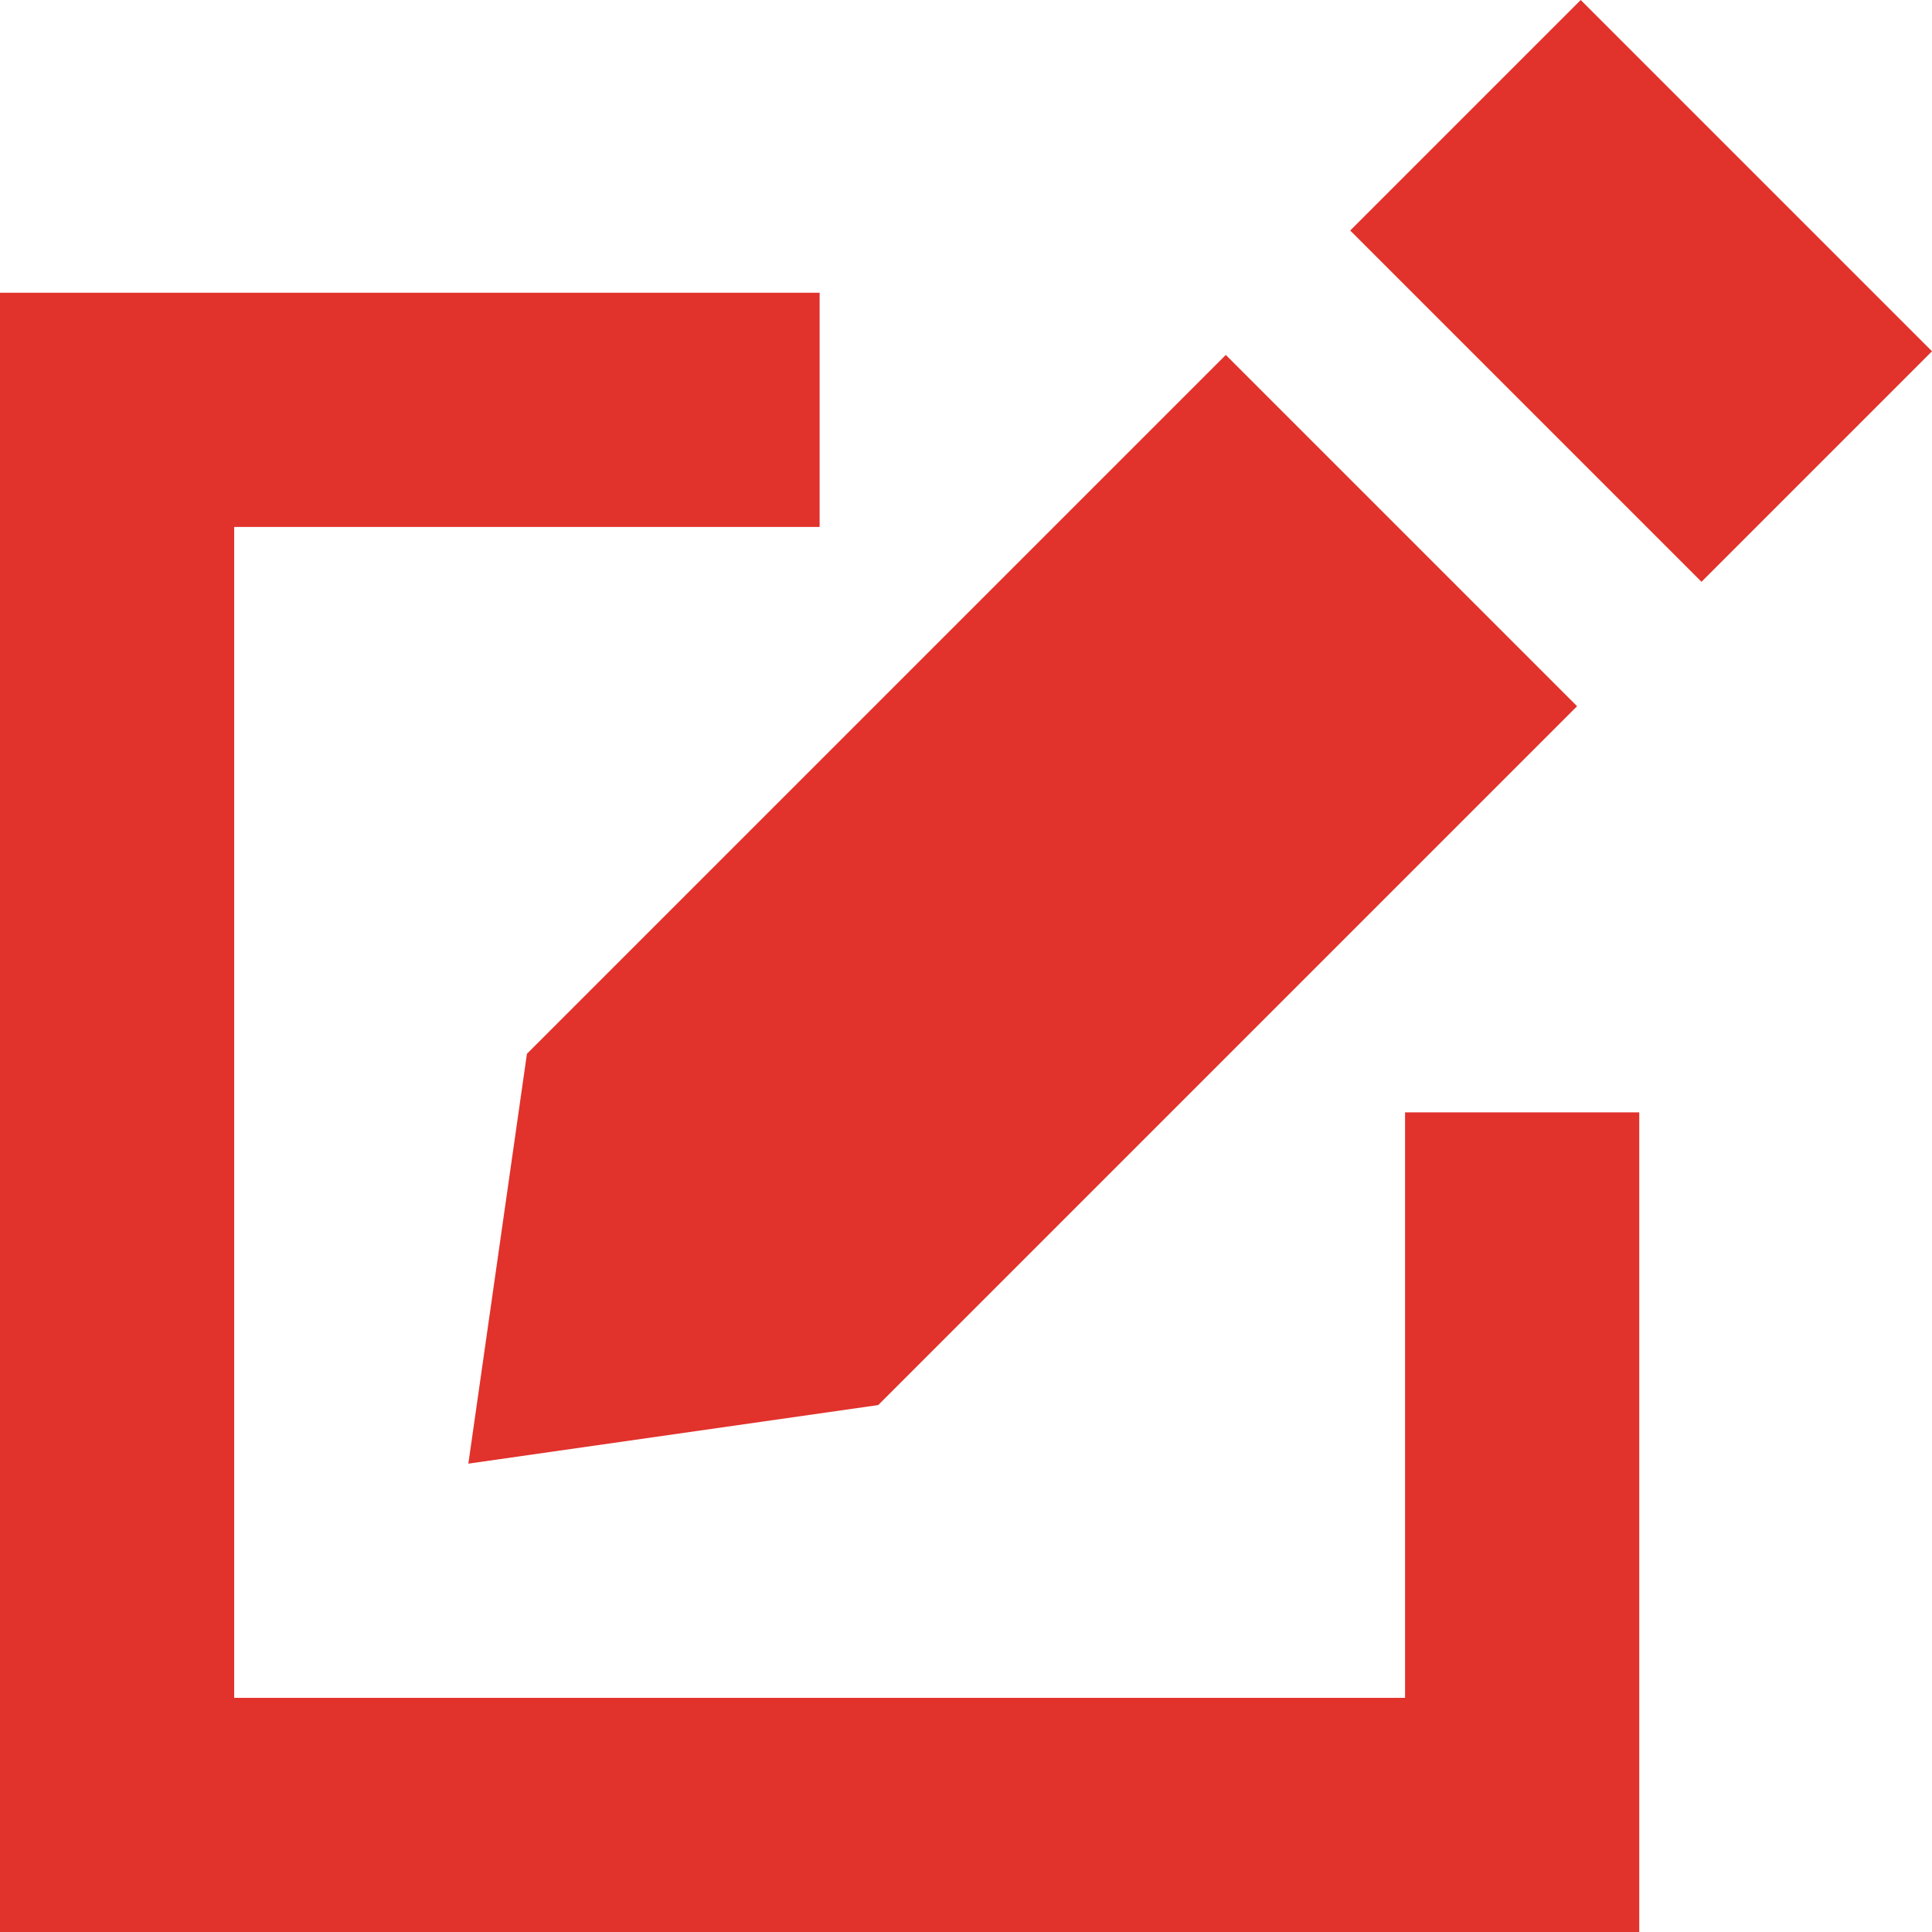
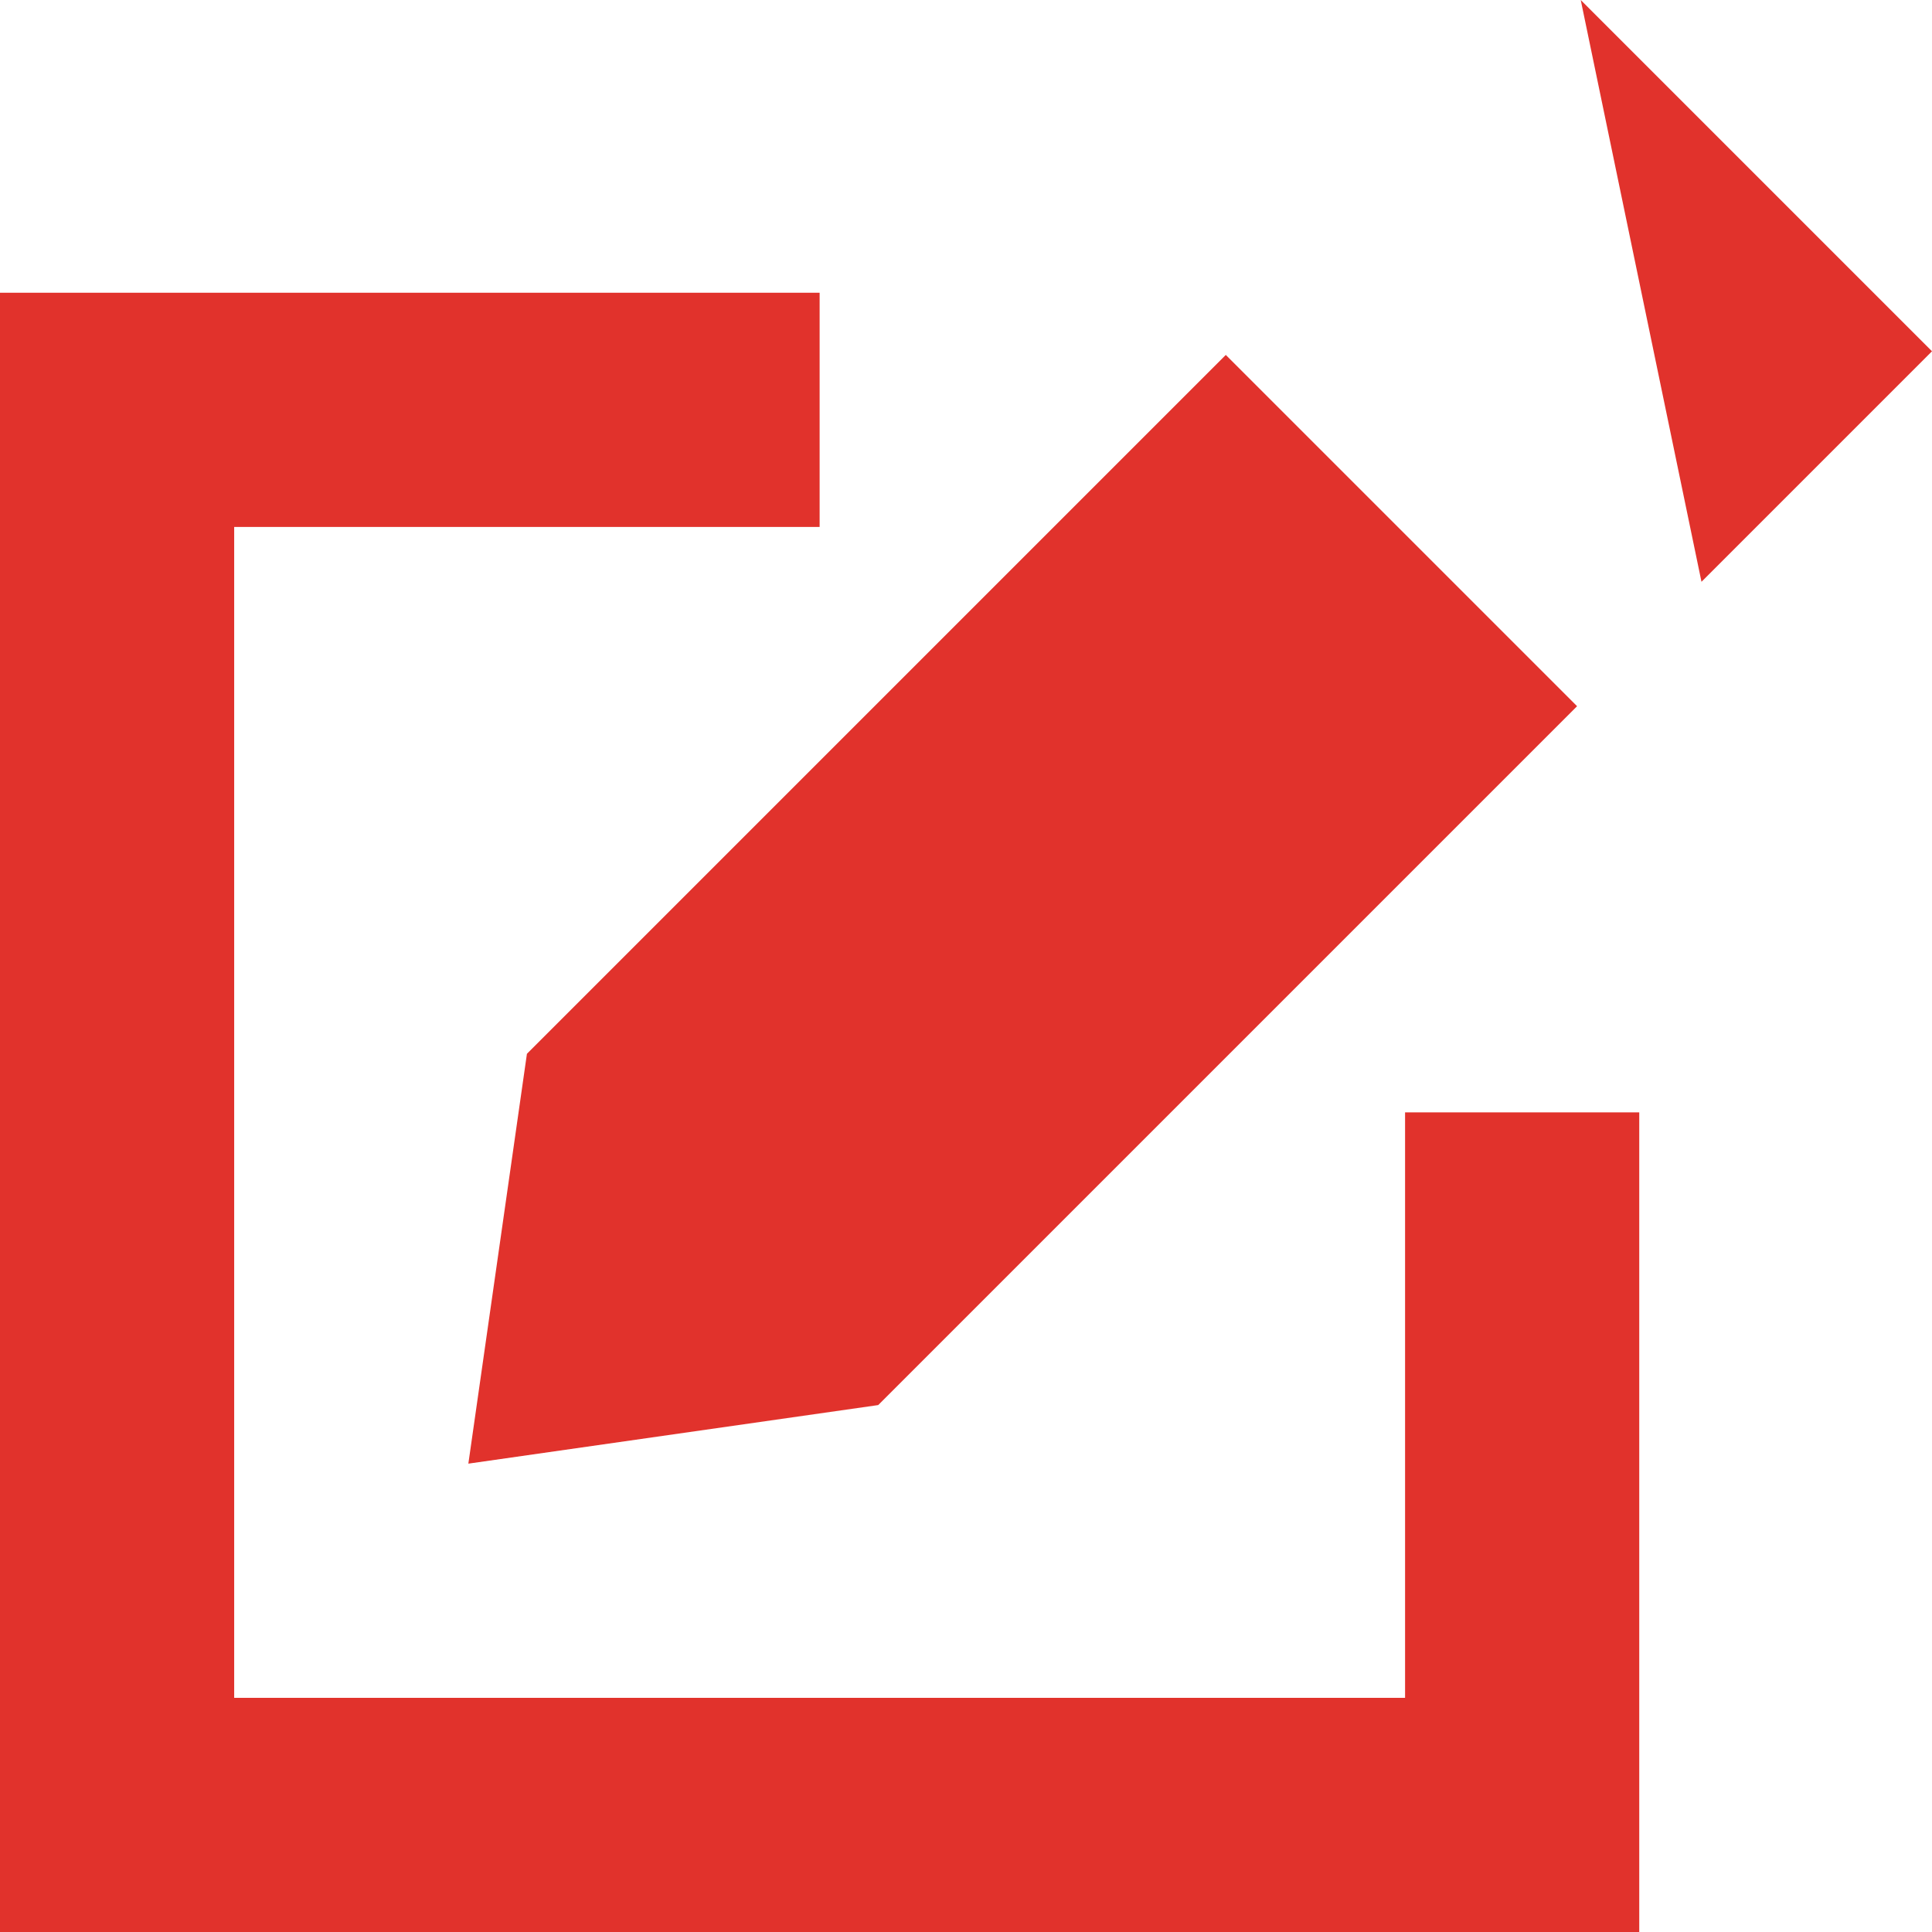
<svg xmlns="http://www.w3.org/2000/svg" width="38" height="38" viewBox="0 0 38 38" fill="none">
-   <path d="M10.364 20.727L9.212 28.788L17.273 27.636L31.019 13.89L24.11 6.981L10.364 20.727ZM38 6.909L31.091 0L26.557 4.534L33.466 11.443L38 6.909ZM2.303 5.758H0V38H32.242V21.879H27.636V33.394H4.606V10.364H16.121V5.758H2.303Z" fill="#E1322C" />
+   <path d="M10.364 20.727L9.212 28.788L17.273 27.636L31.019 13.89L24.11 6.981L10.364 20.727ZM38 6.909L31.091 0L33.466 11.443L38 6.909ZM2.303 5.758H0V38H32.242V21.879H27.636V33.394H4.606V10.364H16.121V5.758H2.303Z" fill="#E1322C" />
</svg>